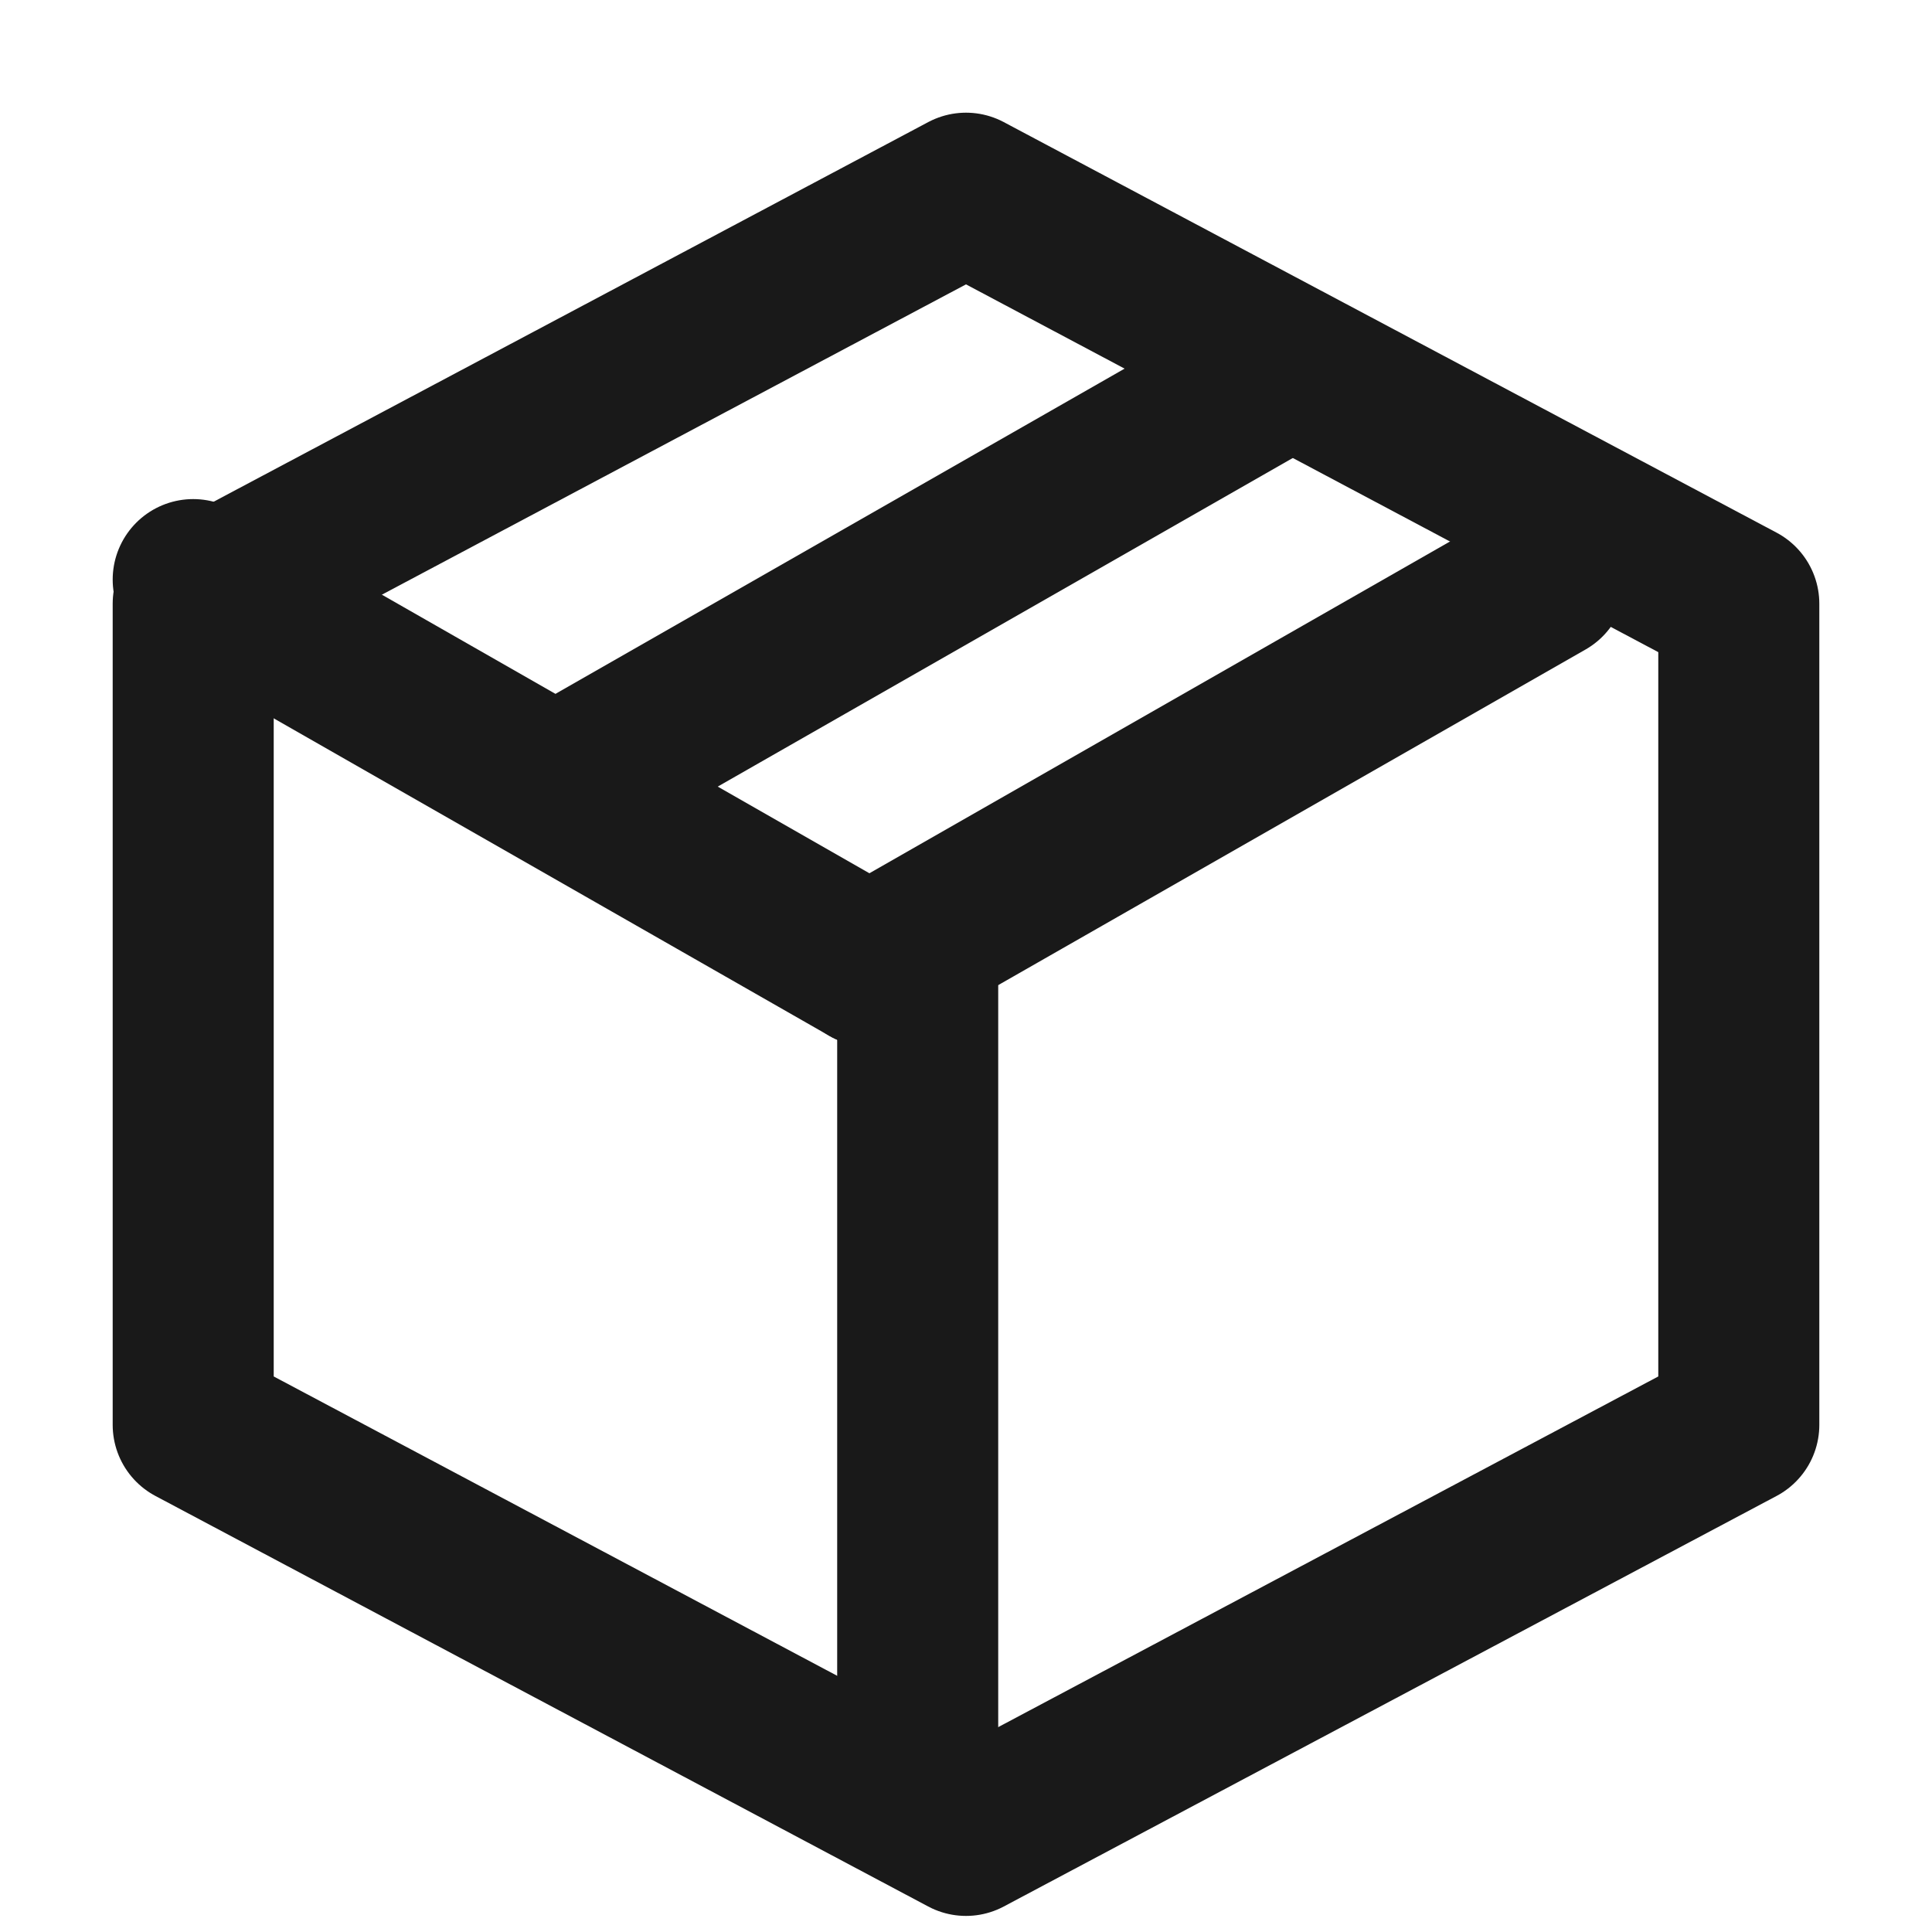
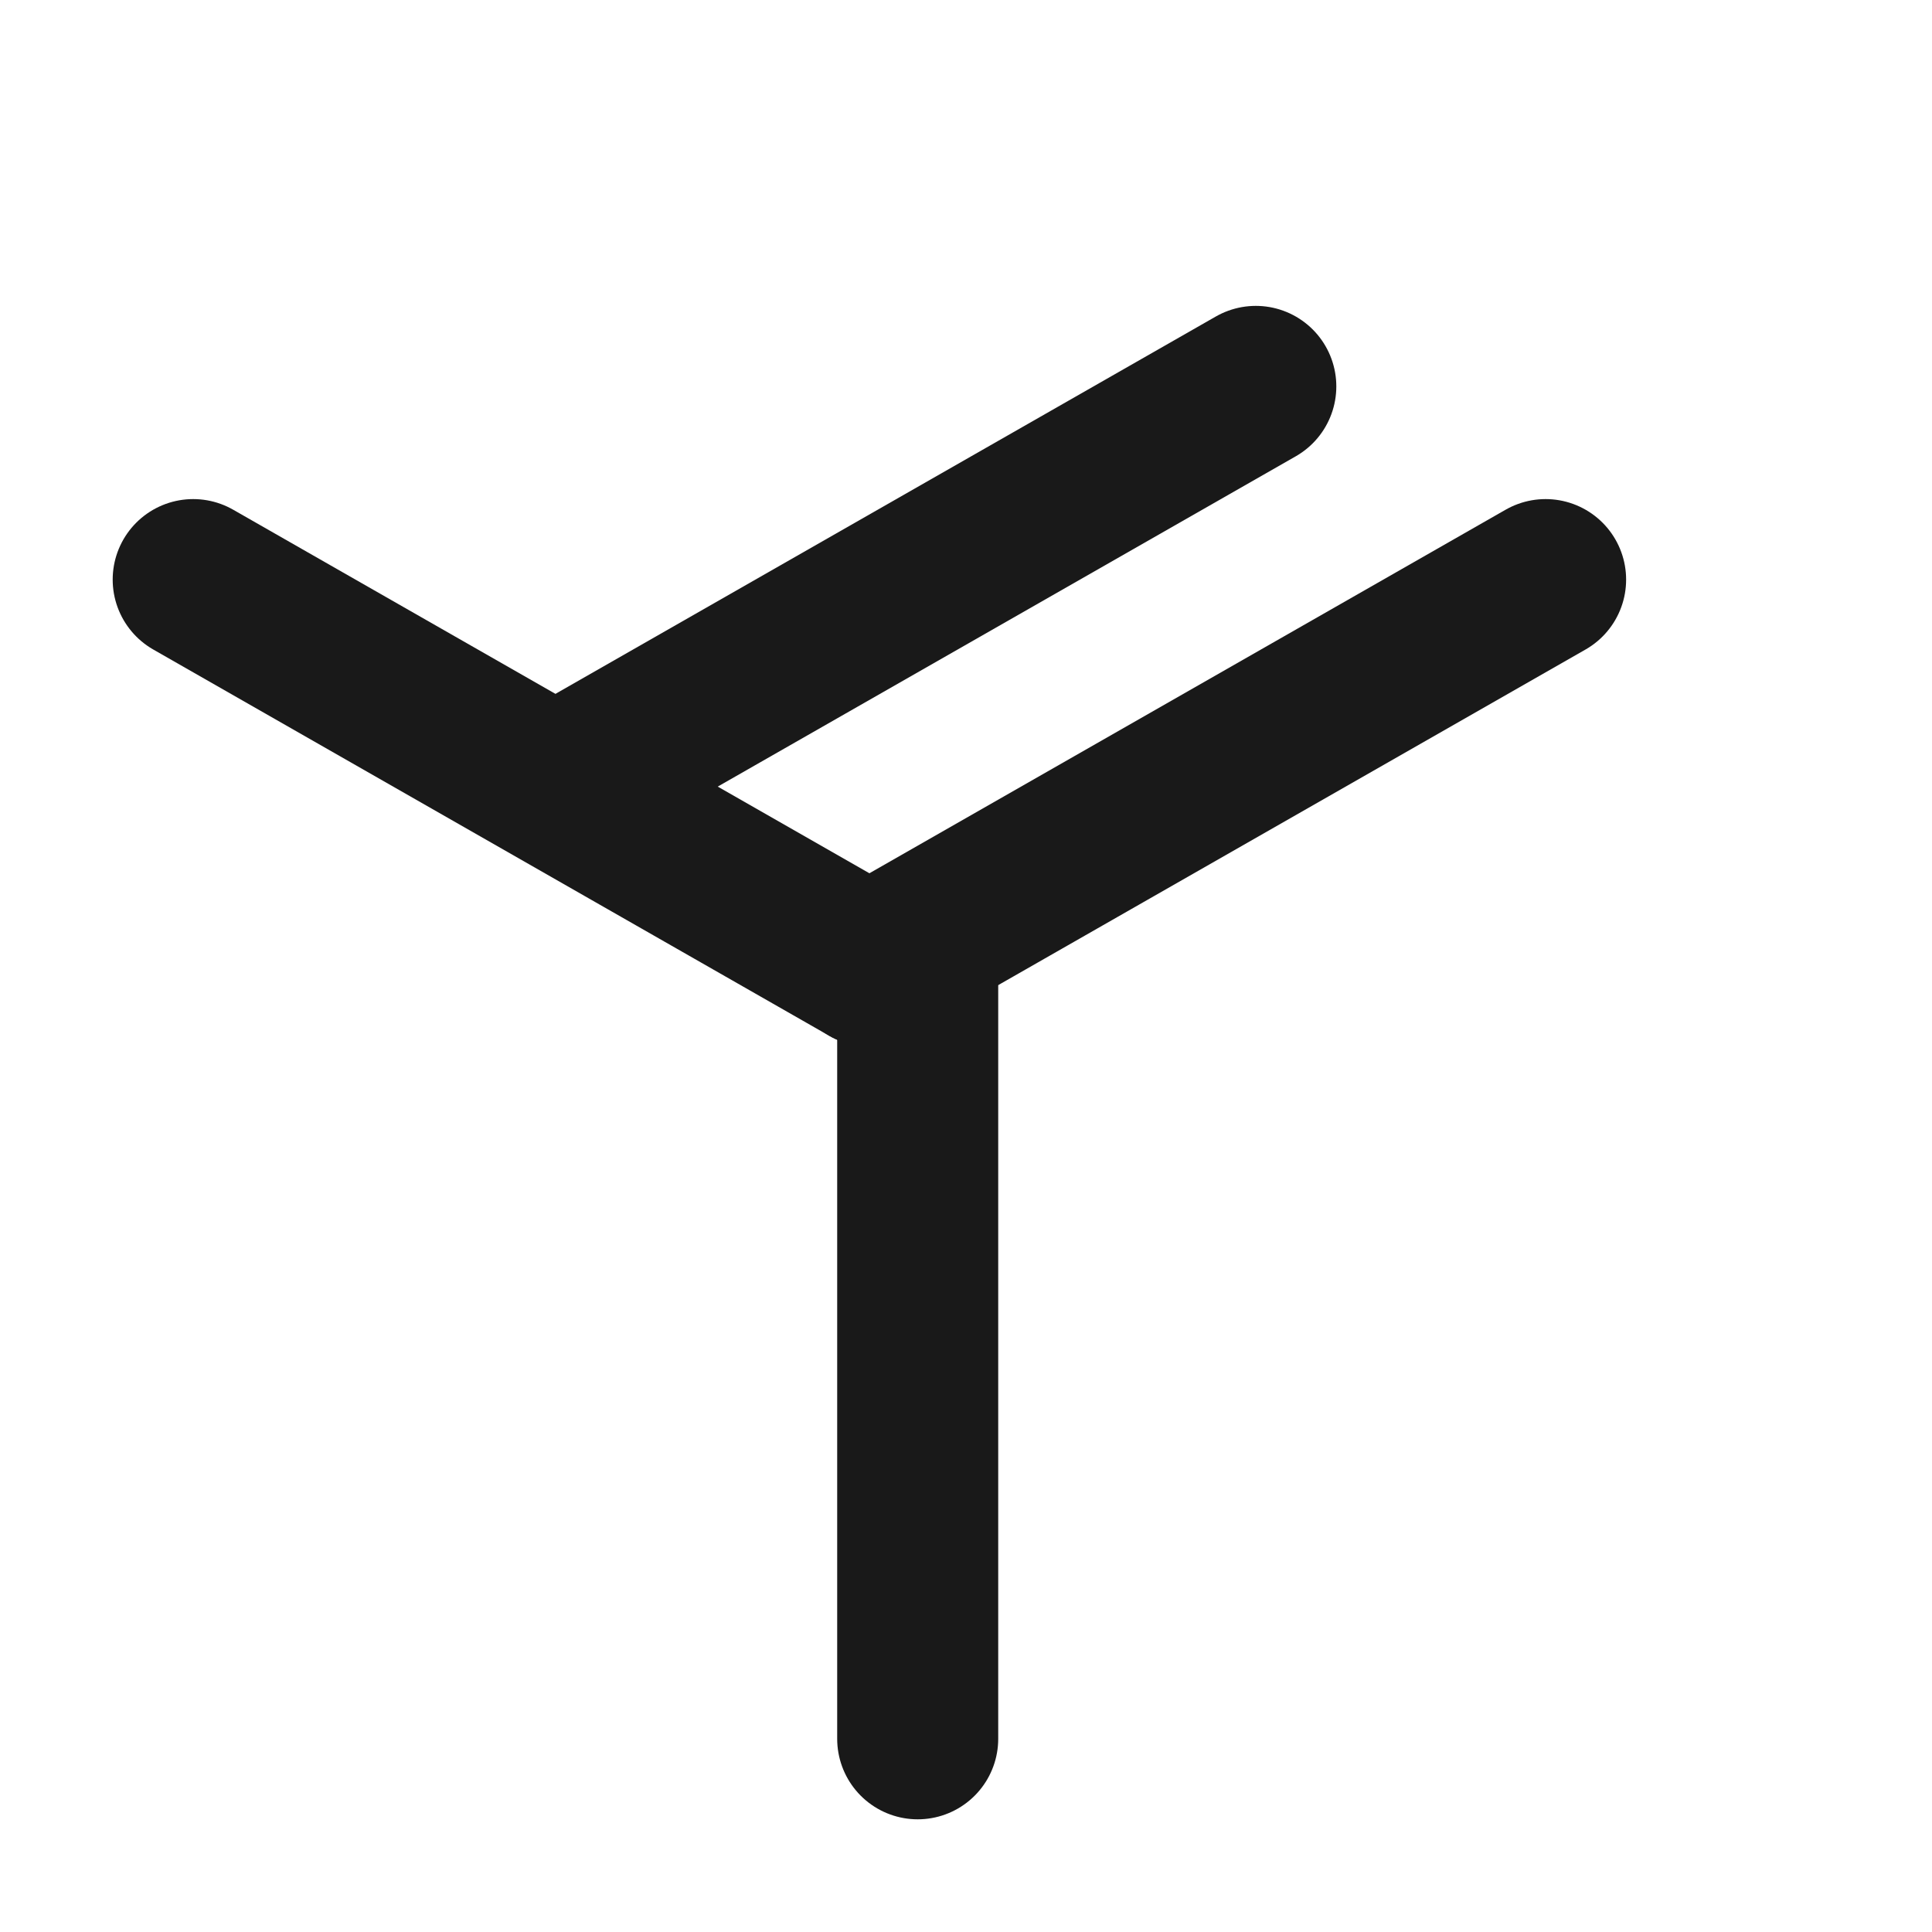
<svg xmlns="http://www.w3.org/2000/svg" version="1.1" viewBox="0 0 20 20" height="20px" width="20px">
  <title>ICON/ORDERS/20PX</title>
  <g fill-rule="evenodd" fill="none" stroke-width="1" stroke="none" id="ICON/ORDERS/20PX">
    <g transform="translate(-2, -1)" id="package">
      <polygon points="0 0 23 0 23 22 0 22" id="Path" />
-       <polyline points="12 3 20 7.25 20 15.75 12 20 4 15.75 4 7.25 12 3" stroke-linejoin="round" stroke-linecap="round" stroke-width="1.667" stroke="#191919" id="Path" />
      <line stroke-linejoin="round" stroke-linecap="round" stroke-width="1.667" stroke="#191919" id="Path" y2="7" x2="18" y1="11" x1="11" />
      <line stroke-linejoin="round" stroke-linecap="round" stroke-width="1.667" stroke="#191919" id="Path" y2="19" x2="11.5" y1="11" x1="11.5" />
      <line stroke-linejoin="round" stroke-linecap="round" stroke-width="1.667" stroke="#191919" id="Path" y2="7" x2="4" y1="11" x1="11" />
      <line stroke-linejoin="round" stroke-linecap="round" stroke-width="1.667" stroke="#191919" id="Path" y2="9" x2="8" y1="5" x1="15" />
    </g>
  </g>
</svg>